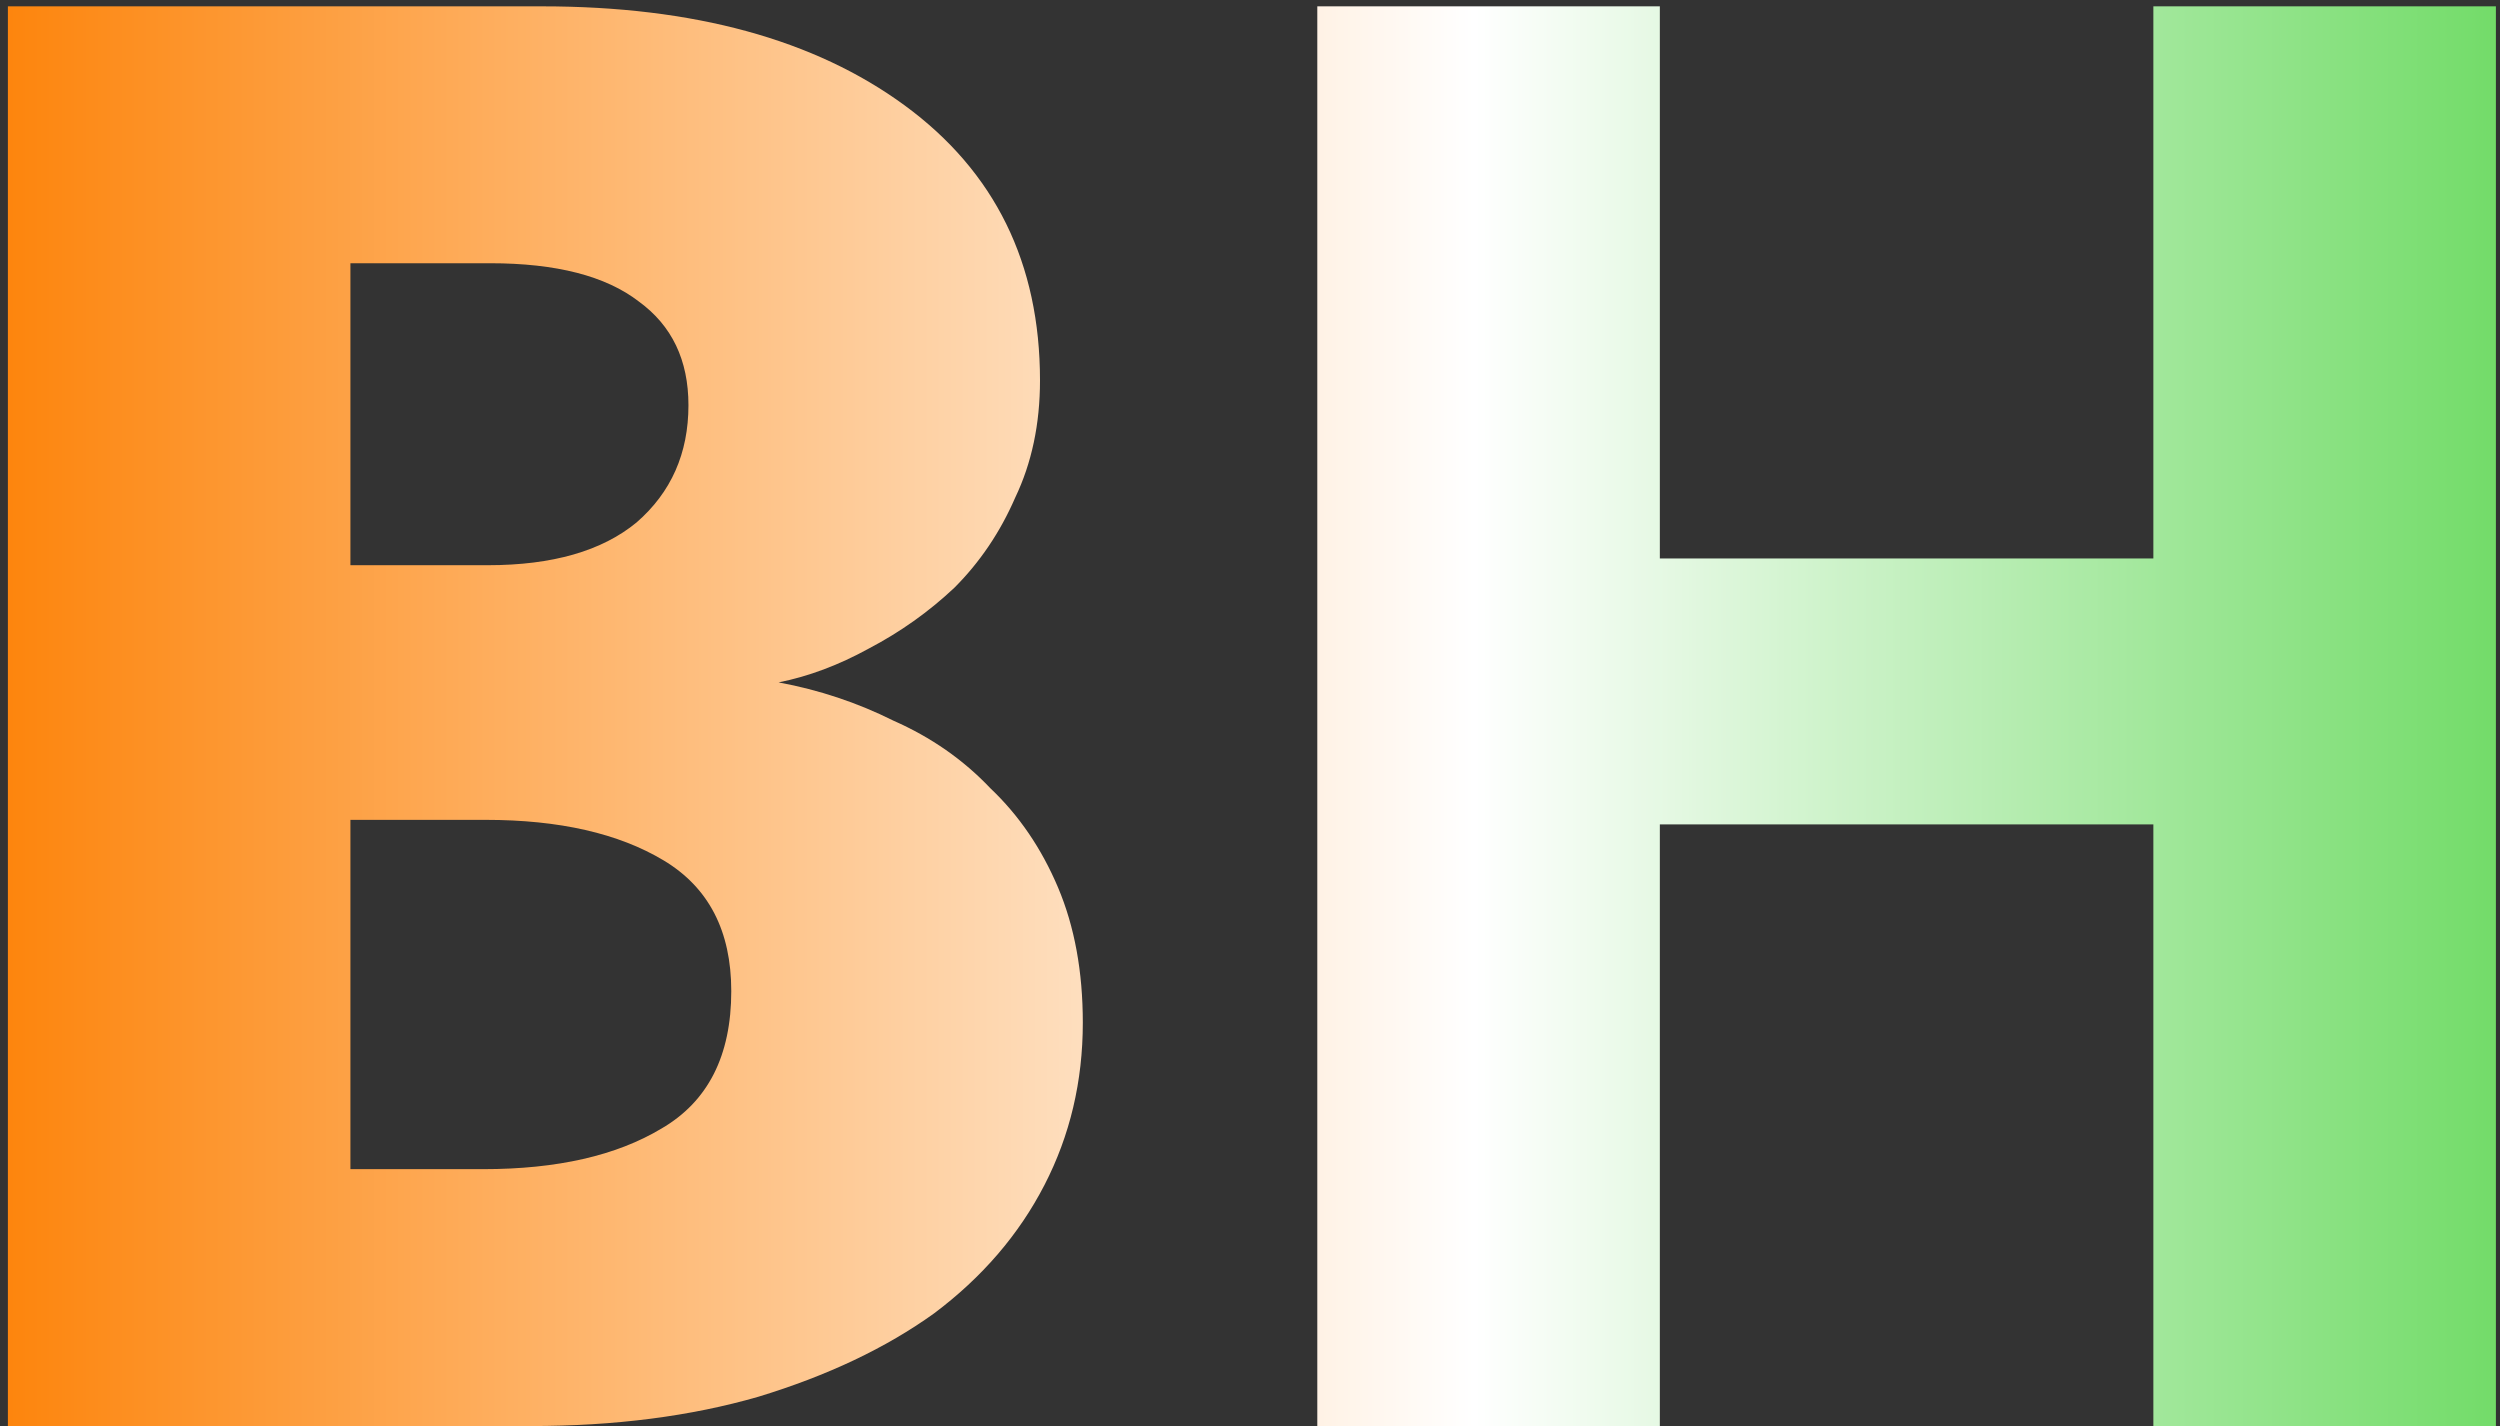
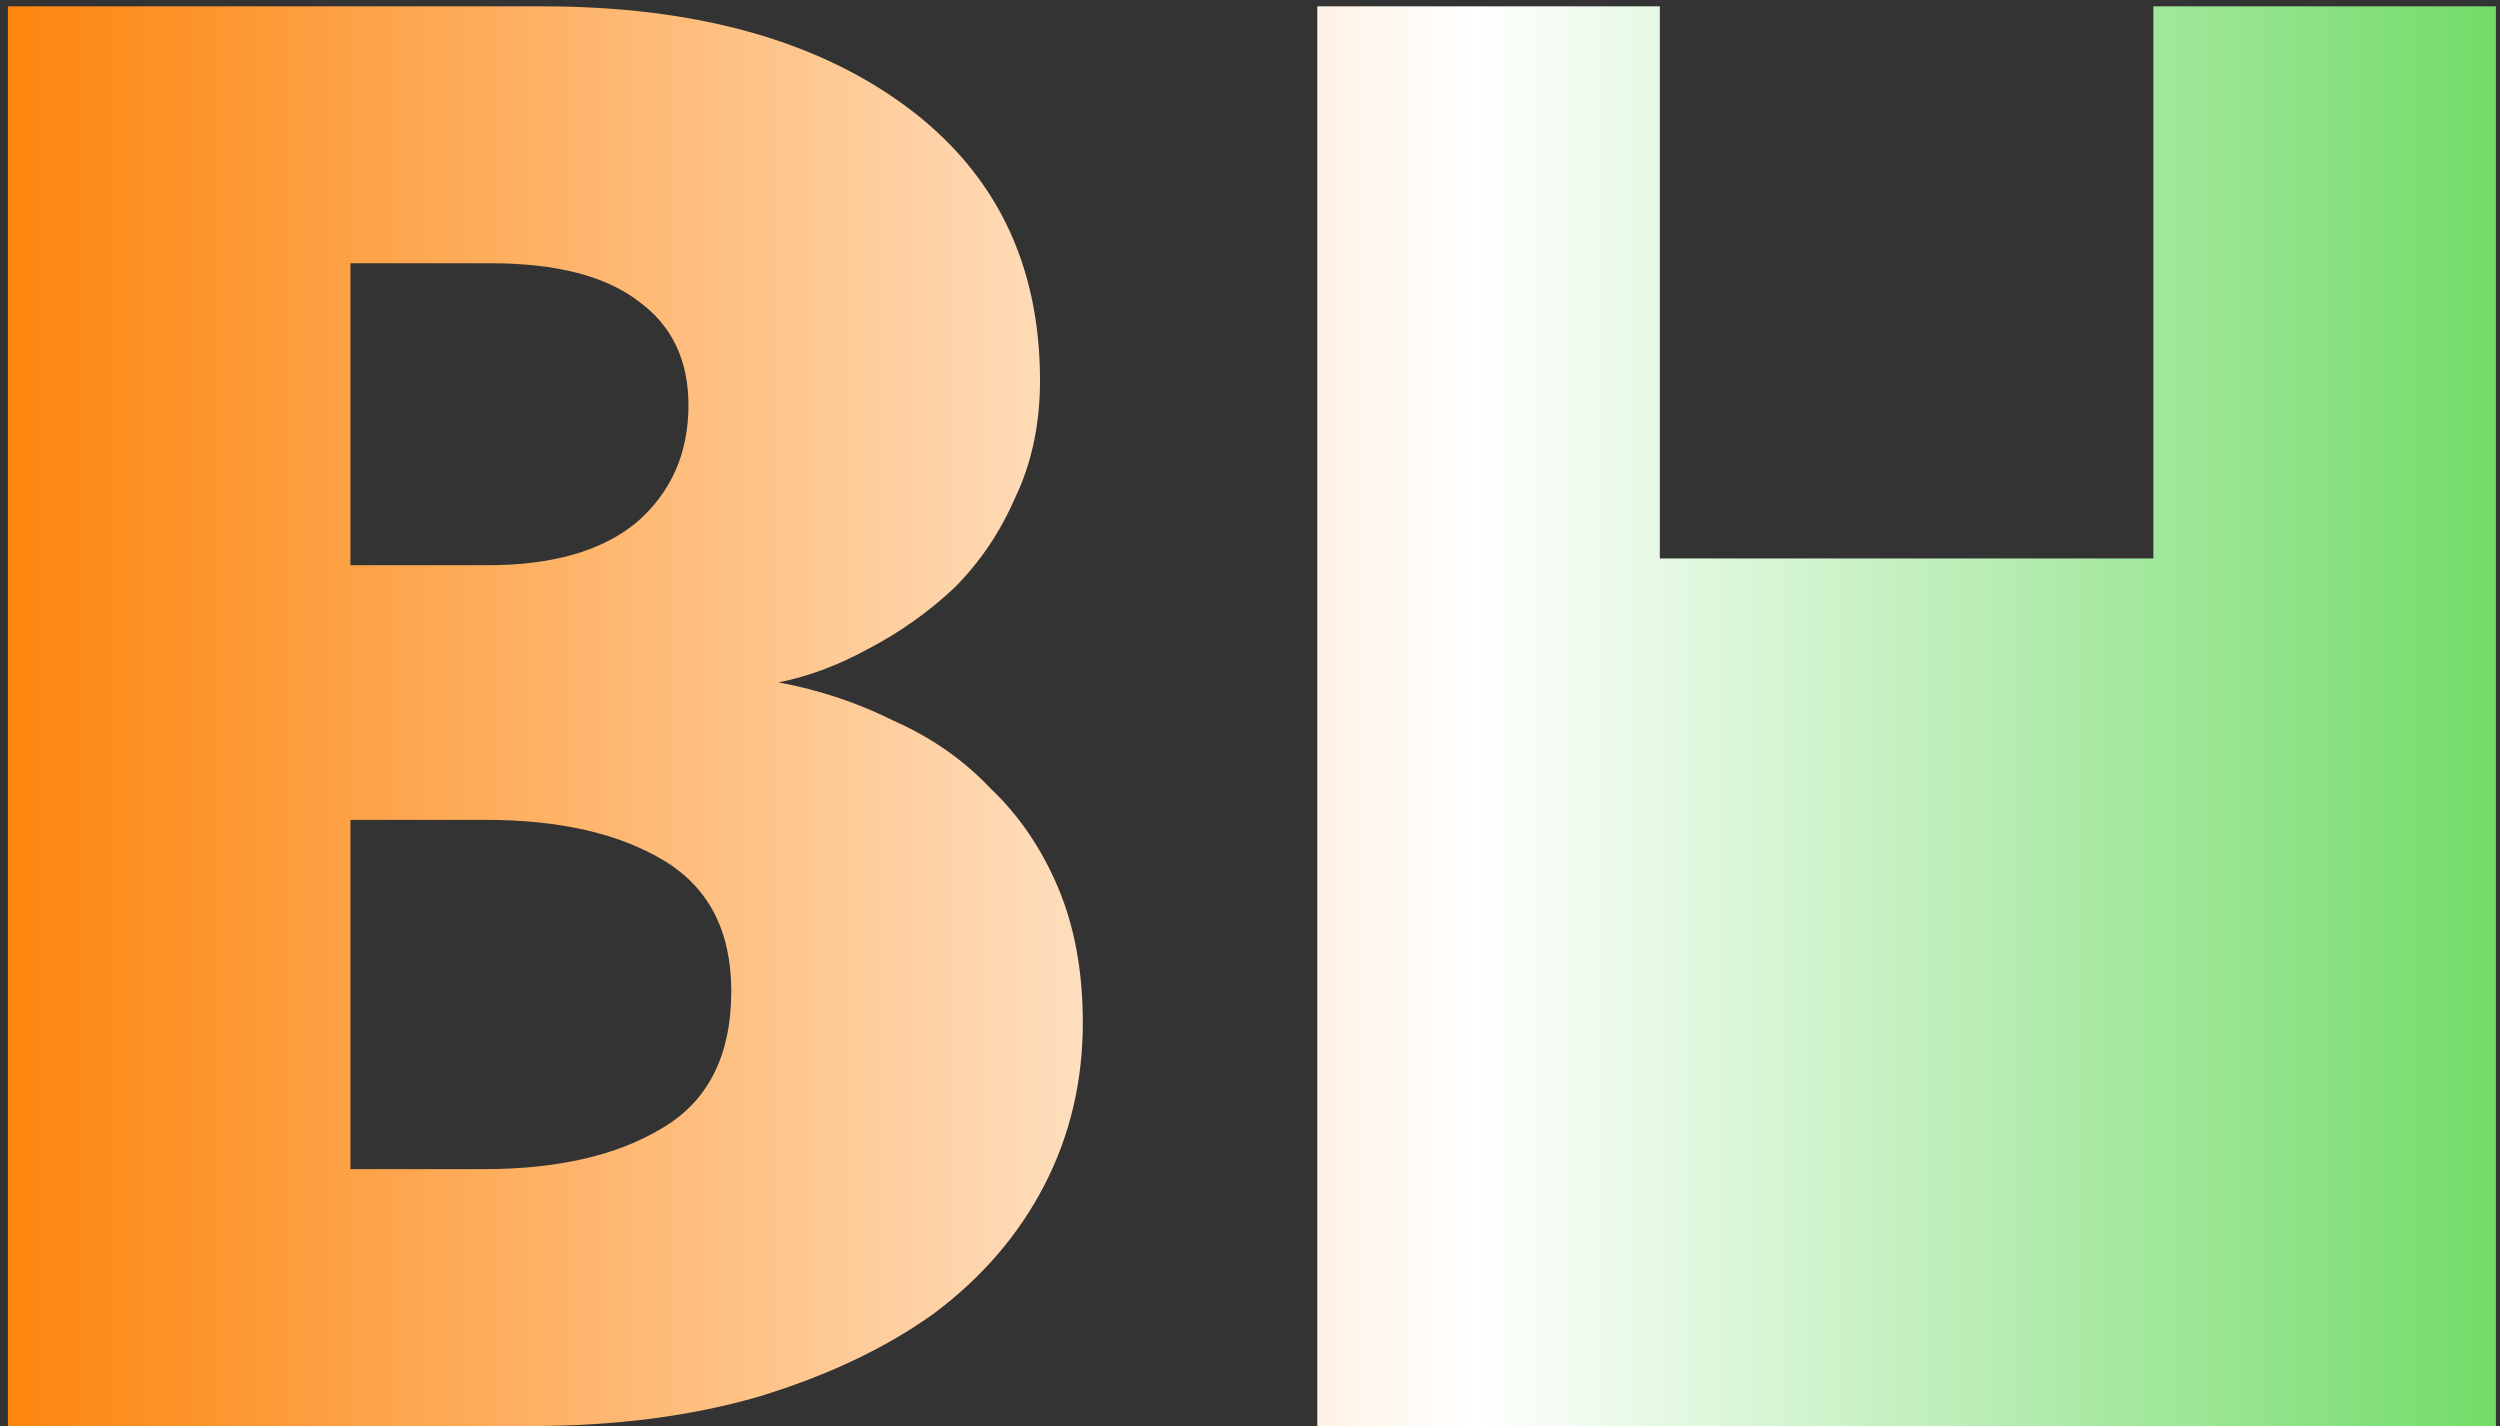
<svg xmlns="http://www.w3.org/2000/svg" width="142" height="81" viewBox="0 0 142 81" fill="none">
  <rect x="0" y="0" width="142" height="81" fill="#333333" stroke="none" />
-   <path d="M30.784 0.36C39.403 0.36 46.272 2.237 51.392 5.992C56.512 9.747 59.072 14.952 59.072 21.608C59.072 24.083 58.603 26.301 57.664 28.264C56.811 30.227 55.659 31.933 54.208 33.384C52.757 34.749 51.136 35.901 49.344 36.84C47.637 37.779 45.931 38.419 44.224 38.76C46.528 39.187 48.704 39.912 50.752 40.936C52.885 41.875 54.72 43.155 56.256 44.776C57.877 46.312 59.157 48.189 60.096 50.408C61.035 52.627 61.504 55.187 61.504 58.088C61.504 61.416 60.779 64.488 59.328 67.304C57.877 70.12 55.787 72.552 53.056 74.6C50.325 76.563 46.997 78.141 43.072 79.336C39.232 80.445 34.923 81 30.144 81H0.448V0.36H30.784ZM19.904 32.104H27.712C31.381 32.104 34.197 31.293 36.16 29.672C38.123 27.965 39.104 25.747 39.104 23.016C39.104 20.456 38.165 18.493 36.288 17.128C34.411 15.677 31.595 14.952 27.84 14.952H19.904V32.104ZM19.904 66.408H27.456C31.637 66.408 35.008 65.64 37.568 64.104C40.213 62.568 41.536 59.965 41.536 56.296C41.536 52.883 40.256 50.408 37.696 48.872C35.136 47.336 31.765 46.568 27.584 46.568H19.904V66.408ZM74.823 81V0.36H94.279V31.72H122.311V0.36H141.767V81H122.311V46.824H94.279V81H74.823Z" fill="url(#paint0_linear_3_6)" />
+   <path d="M30.784 0.36C39.403 0.36 46.272 2.237 51.392 5.992C56.512 9.747 59.072 14.952 59.072 21.608C59.072 24.083 58.603 26.301 57.664 28.264C56.811 30.227 55.659 31.933 54.208 33.384C52.757 34.749 51.136 35.901 49.344 36.84C47.637 37.779 45.931 38.419 44.224 38.76C46.528 39.187 48.704 39.912 50.752 40.936C52.885 41.875 54.72 43.155 56.256 44.776C57.877 46.312 59.157 48.189 60.096 50.408C61.035 52.627 61.504 55.187 61.504 58.088C61.504 61.416 60.779 64.488 59.328 67.304C57.877 70.12 55.787 72.552 53.056 74.6C50.325 76.563 46.997 78.141 43.072 79.336C39.232 80.445 34.923 81 30.144 81H0.448V0.36H30.784ZM19.904 32.104H27.712C31.381 32.104 34.197 31.293 36.16 29.672C38.123 27.965 39.104 25.747 39.104 23.016C39.104 20.456 38.165 18.493 36.288 17.128C34.411 15.677 31.595 14.952 27.84 14.952H19.904V32.104ZM19.904 66.408H27.456C31.637 66.408 35.008 65.64 37.568 64.104C40.213 62.568 41.536 59.965 41.536 56.296C41.536 52.883 40.256 50.408 37.696 48.872C35.136 47.336 31.765 46.568 27.584 46.568H19.904V66.408ZM74.823 81V0.36H94.279V31.72H122.311V0.36H141.767V81H122.311H94.279V81H74.823Z" fill="url(#paint0_linear_3_6)" />
  <defs>
    <linearGradient id="paint0_linear_3_6" x1="-21.5" y1="70.788" x2="209.286" y2="70.788" gradientUnits="userSpaceOnUse">
      <stop offset="0.095" stop-color="#FD850D" />
      <stop offset="0.456" stop-color="white" />
      <stop offset="0.87" stop-color="#18C508" />
    </linearGradient>
  </defs>
</svg>